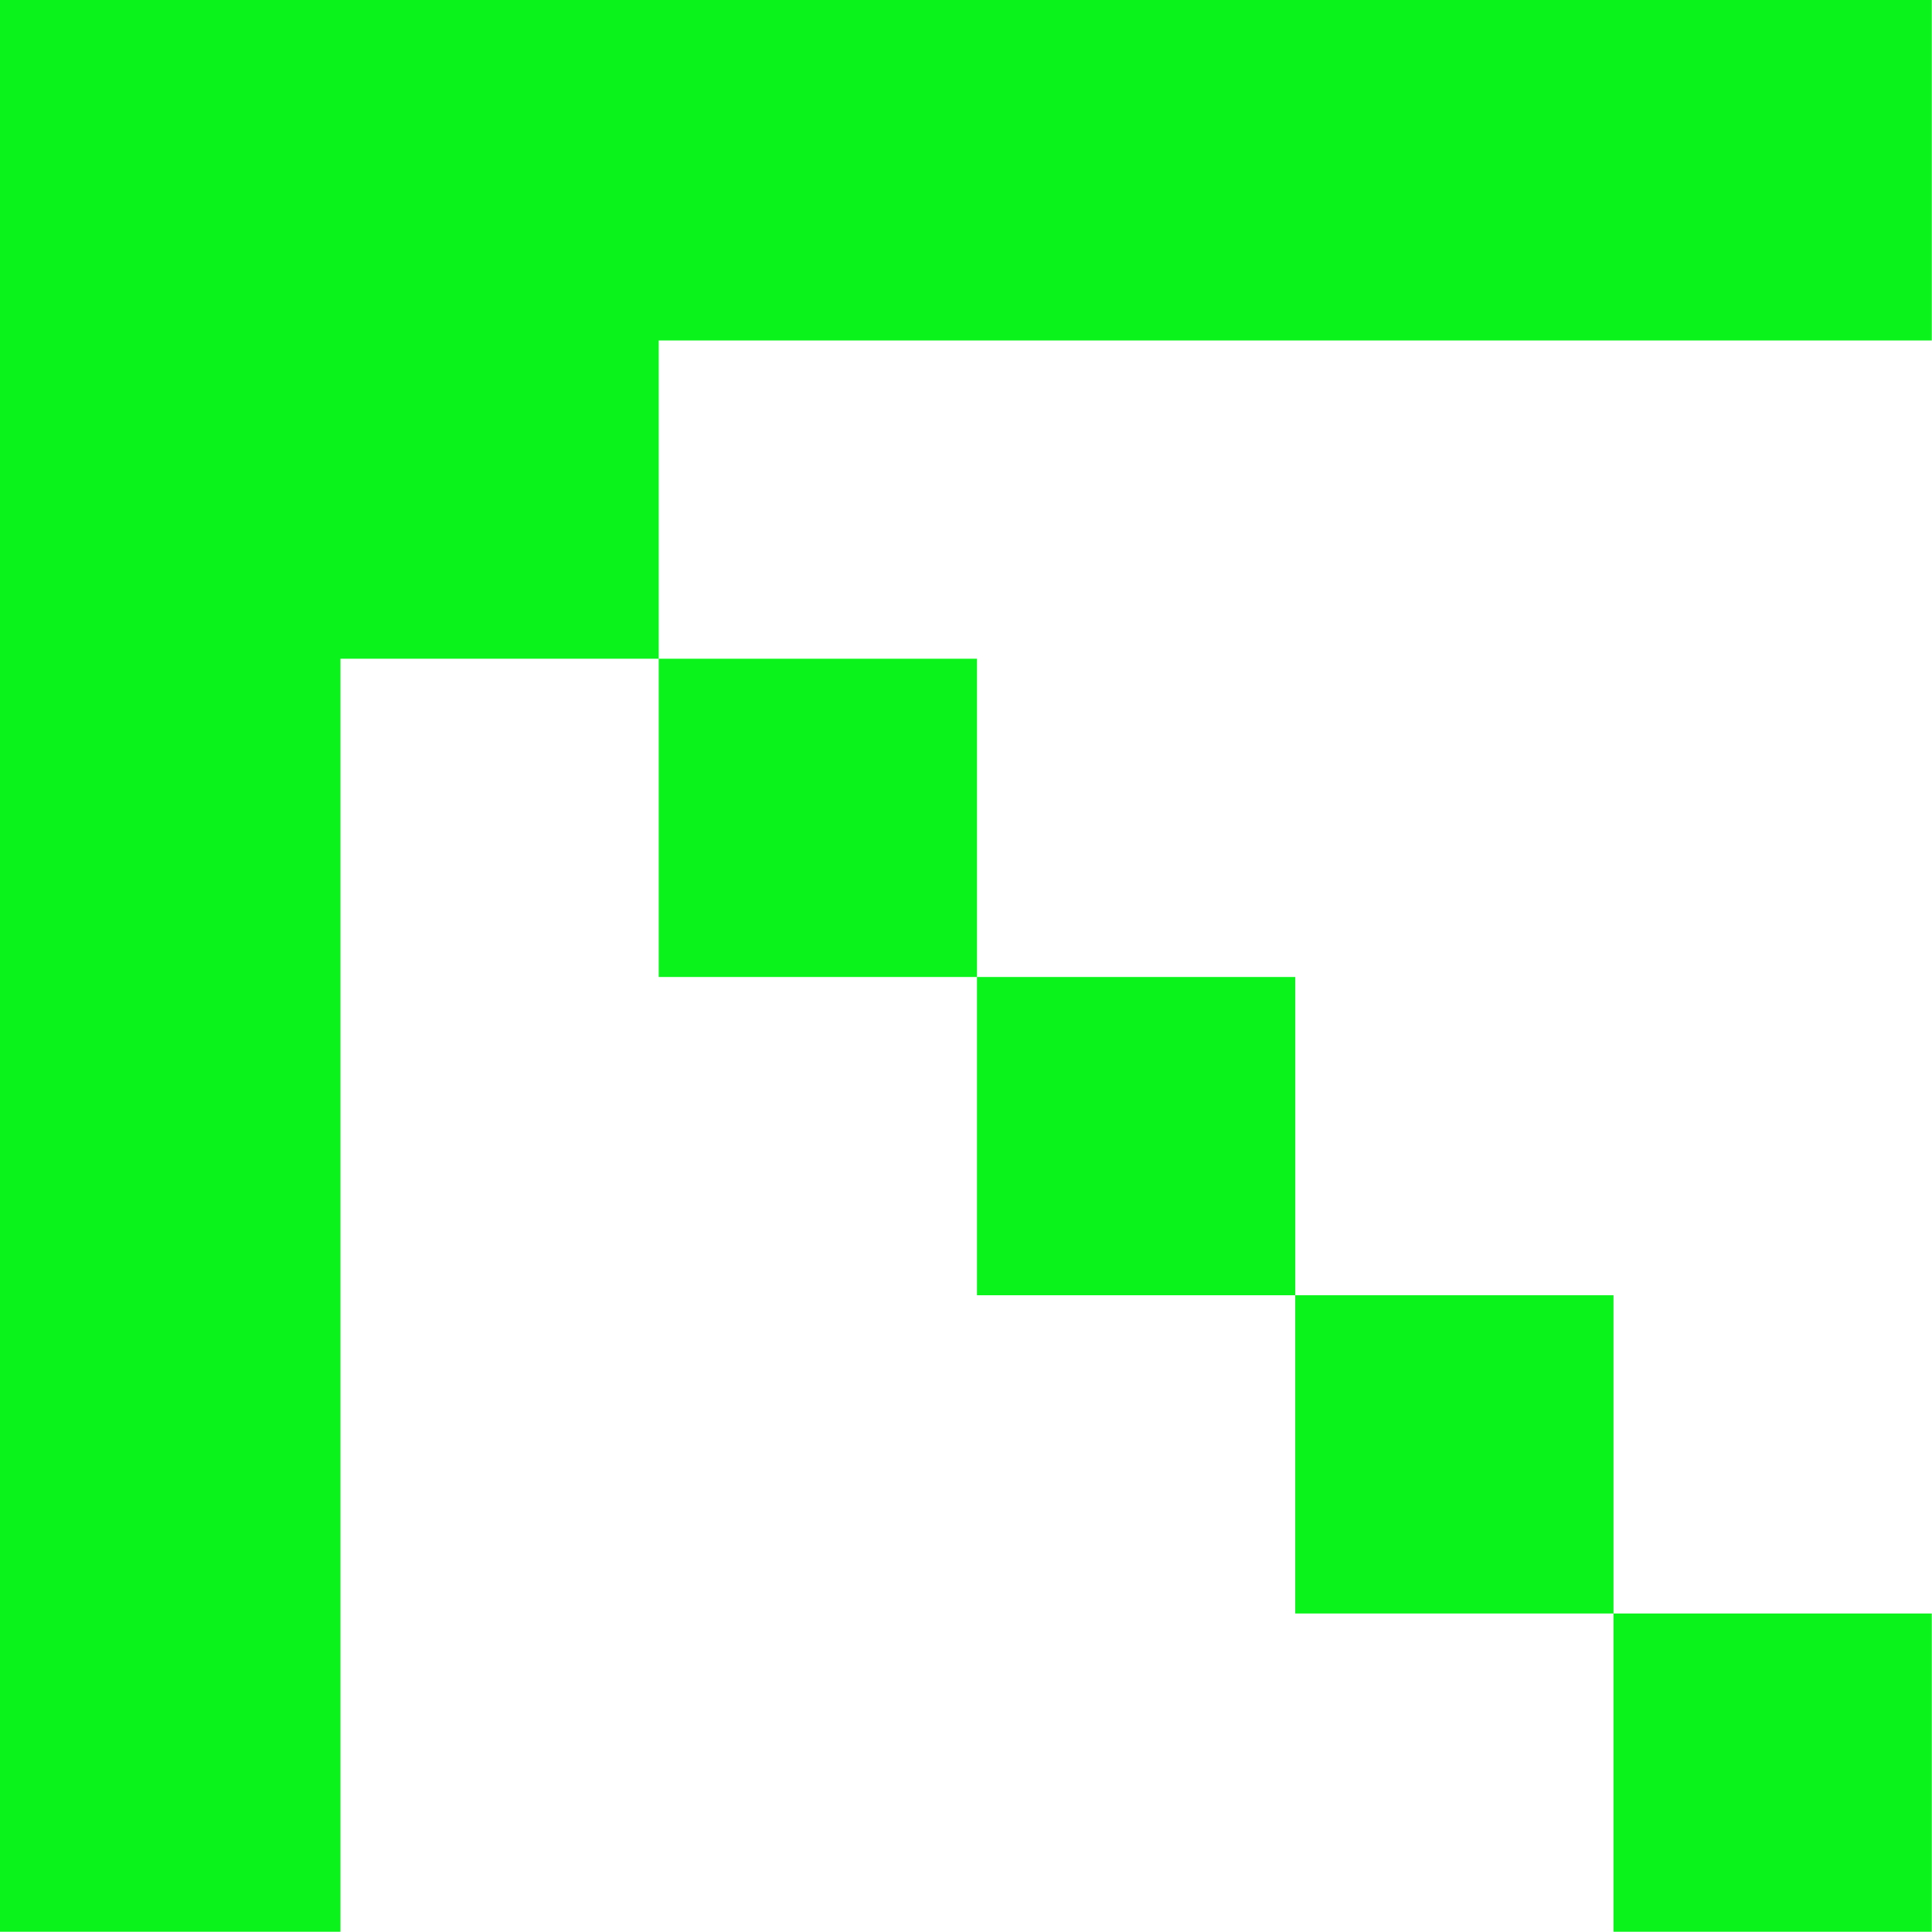
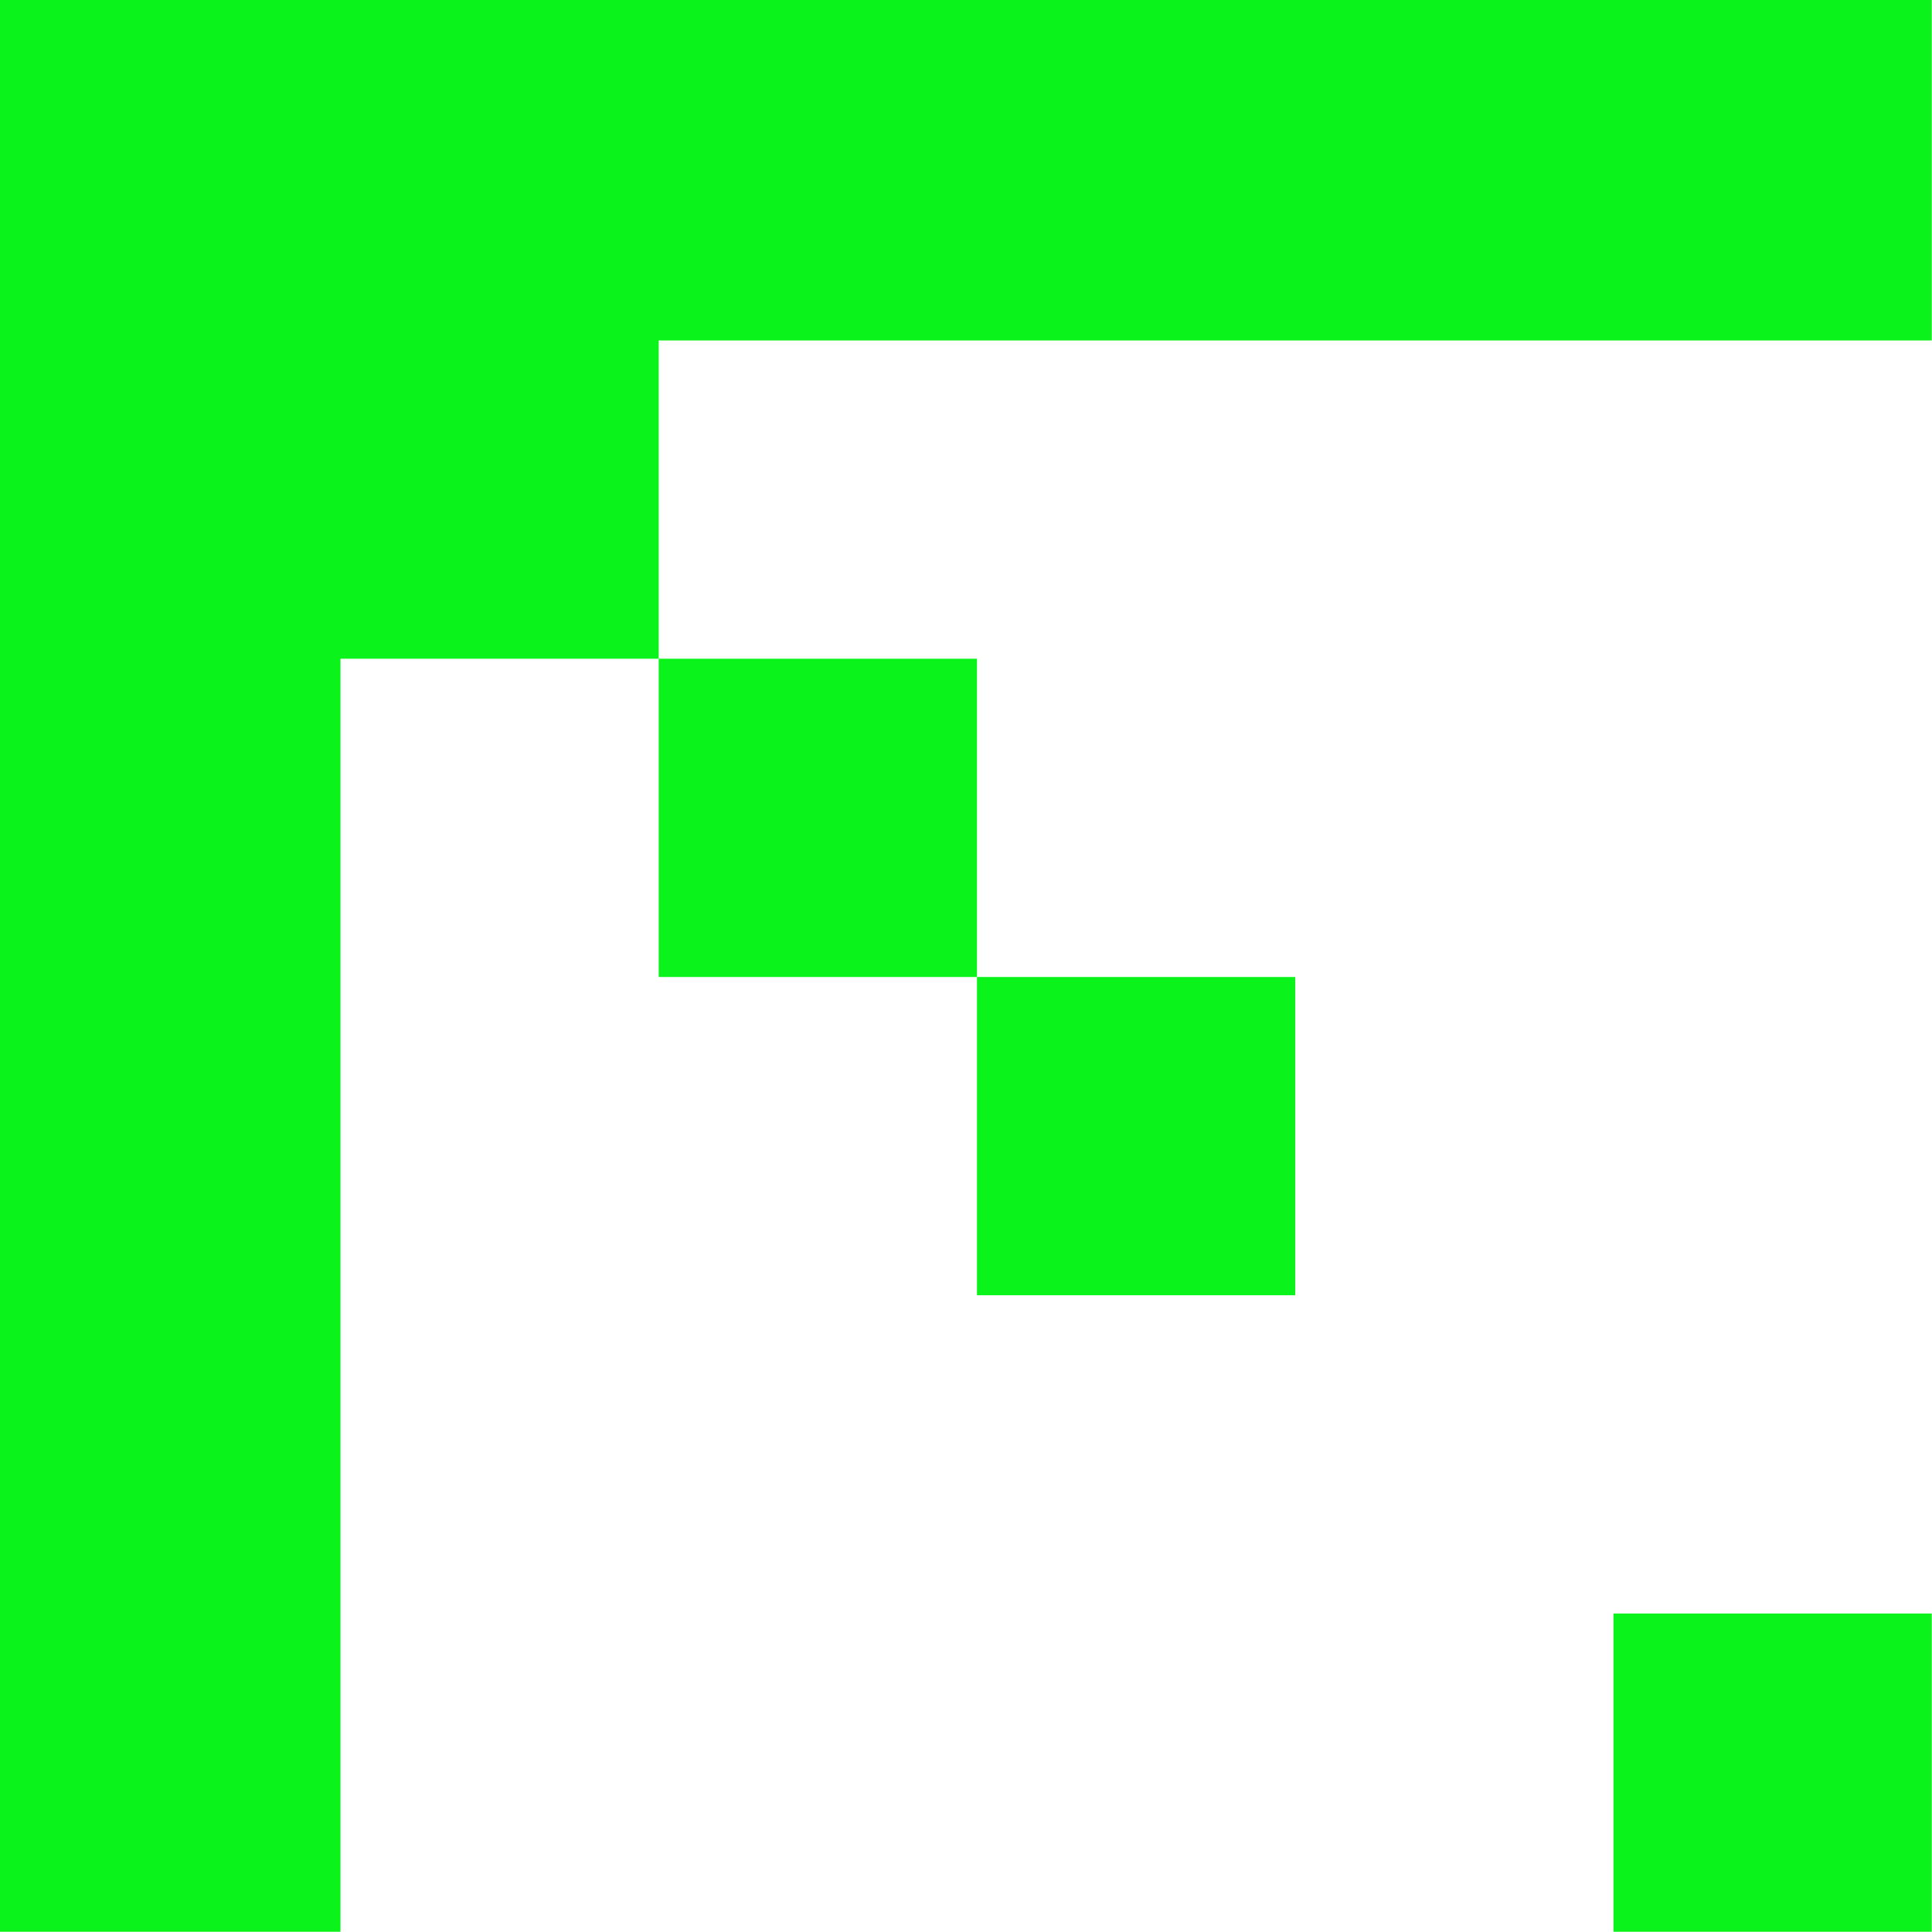
<svg xmlns="http://www.w3.org/2000/svg" width="100%" height="100%" viewBox="0 0 189 189" version="1.1" xml:space="preserve" style="fill-rule:evenodd;clip-rule:evenodd;stroke-linejoin:round;stroke-miterlimit:2;">
-   <path d="M157.842,157.842l31.134,0l0,31.134l-31.134,0l0,-31.134Zm-31.133,-31.133l-31.134,-0l-0,-31.134l31.134,-0l-0,31.134Zm31.133,31.133l-31.133,0l-0,-31.133l31.133,-0l0,31.133Zm-93.401,-93.401l-31.134,-0l-0,124.535l-33.307,0l0,-188.976l188.976,0l0,33.307l-124.535,-0l-0,31.134Zm31.134,31.134l-31.134,-0l-0,-31.134l31.134,-0l-0,31.134Z" style="fill:#0af31b;" />
+   <path d="M157.842,157.842l31.134,0l0,31.134l-31.134,0l0,-31.134Zm-31.133,-31.133l-31.134,-0l-0,-31.134l31.134,-0l-0,31.134Zm31.133,31.133l-31.133,0l-0,-31.133l0,31.133Zm-93.401,-93.401l-31.134,-0l-0,124.535l-33.307,0l0,-188.976l188.976,0l0,33.307l-124.535,-0l-0,31.134Zm31.134,31.134l-31.134,-0l-0,-31.134l31.134,-0l-0,31.134Z" style="fill:#0af31b;" />
</svg>